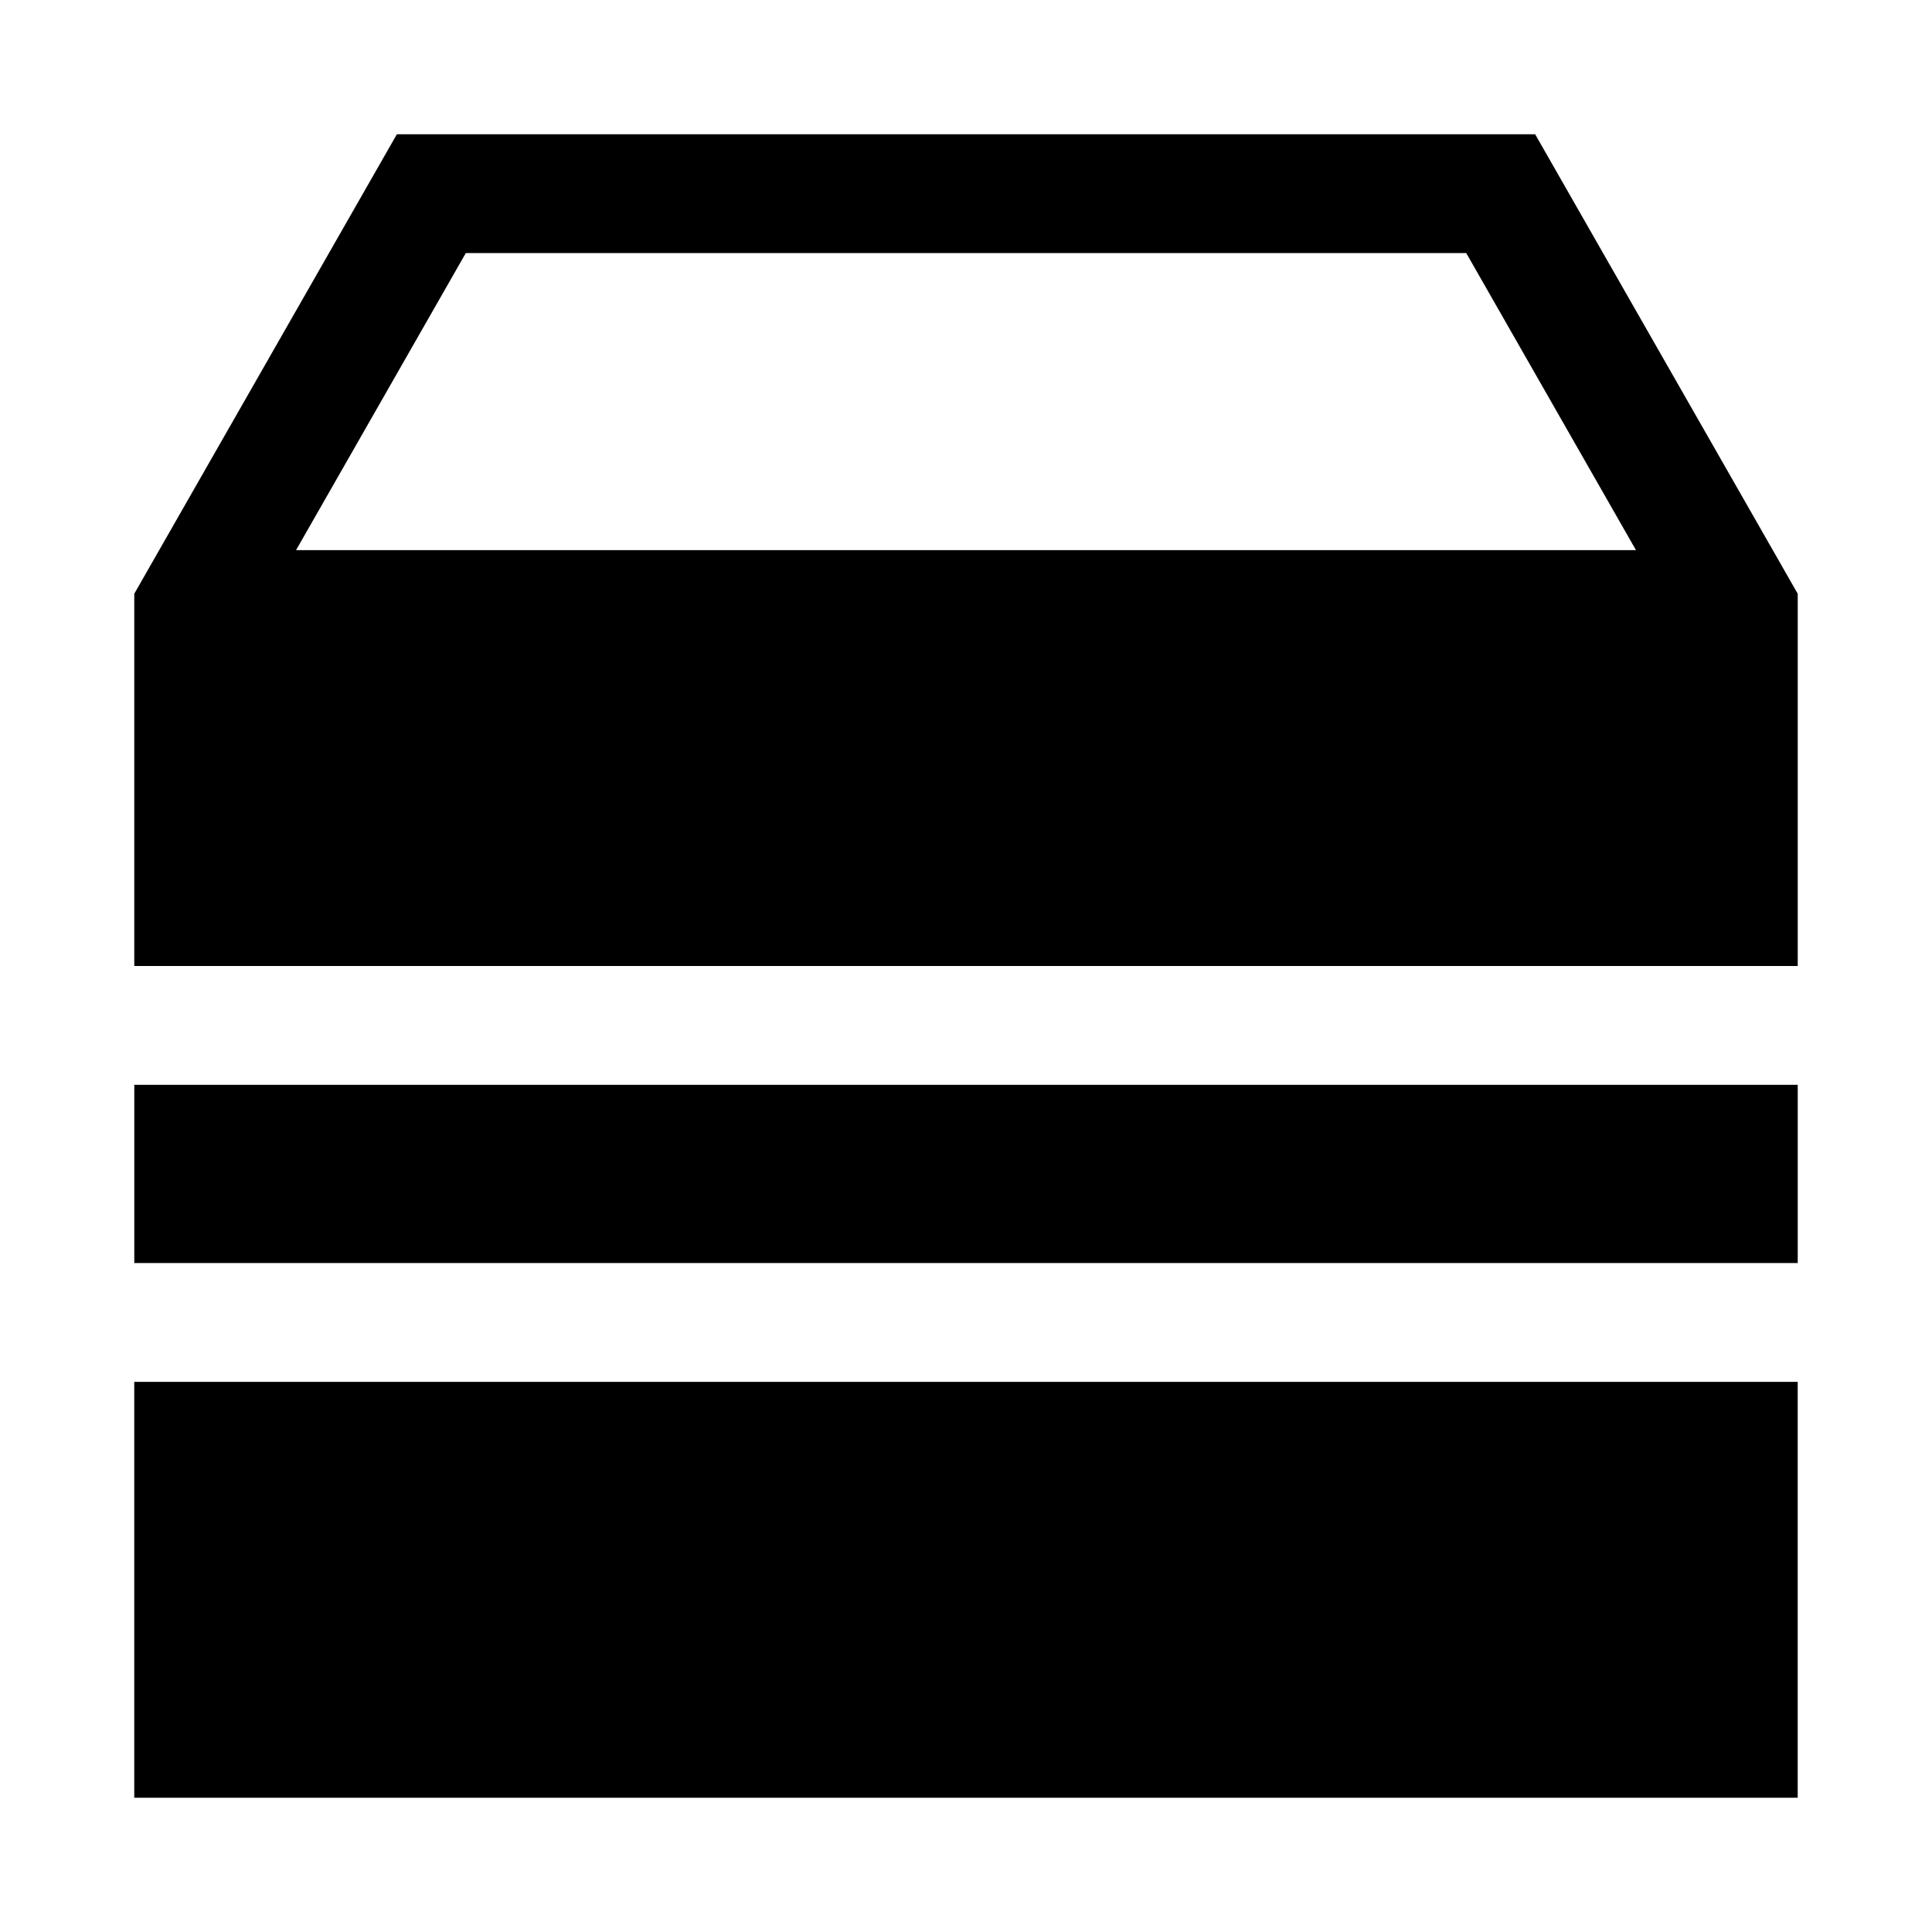
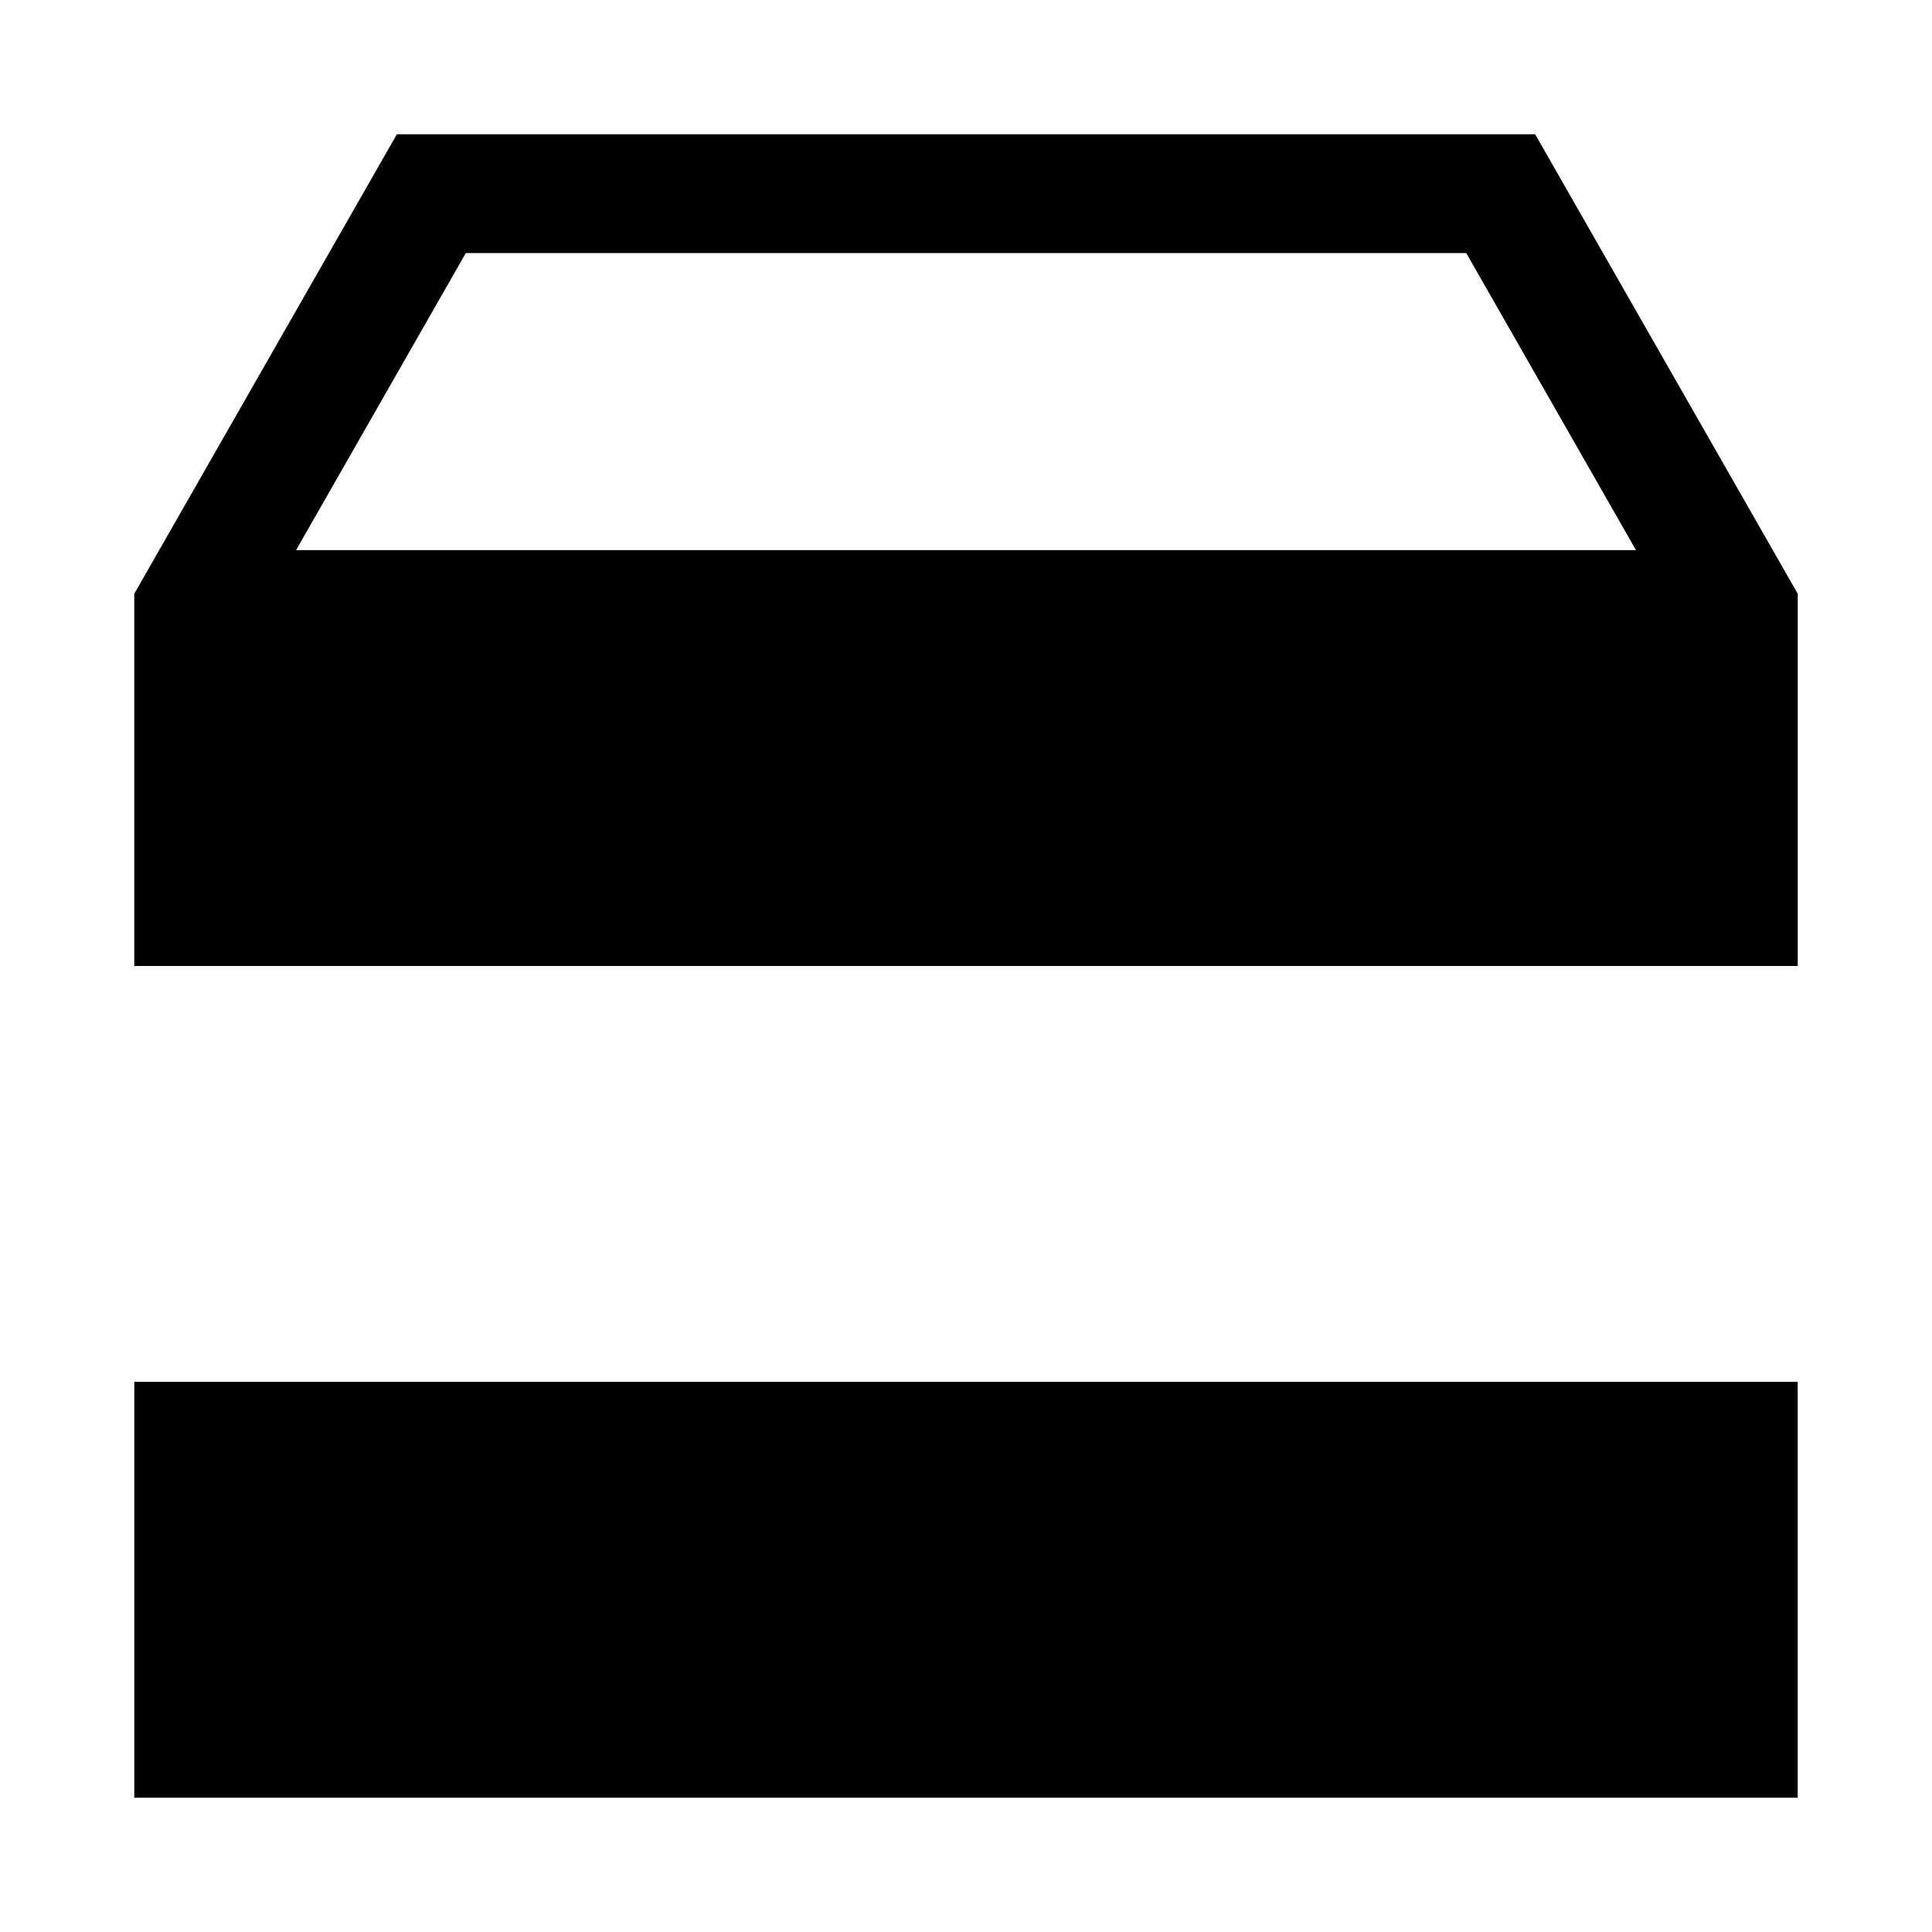
<svg xmlns="http://www.w3.org/2000/svg" fill="#000000" width="800px" height="800px" version="1.1" viewBox="144 144 512 512">
  <g>
-     <path d="m588.93 478.72h31.488v-47.23h-440.83v47.23z" />
    <path d="m588.93 400h31.488v-98.648l-69.586-121.77h-301.66l-69.59 121.77v98.648zm-321.49-188.93h265.13l44.98 78.719h-355.09z" />
    <path d="m620.41 510.21h-440.83v110.21h440.83z" />
  </g>
</svg>